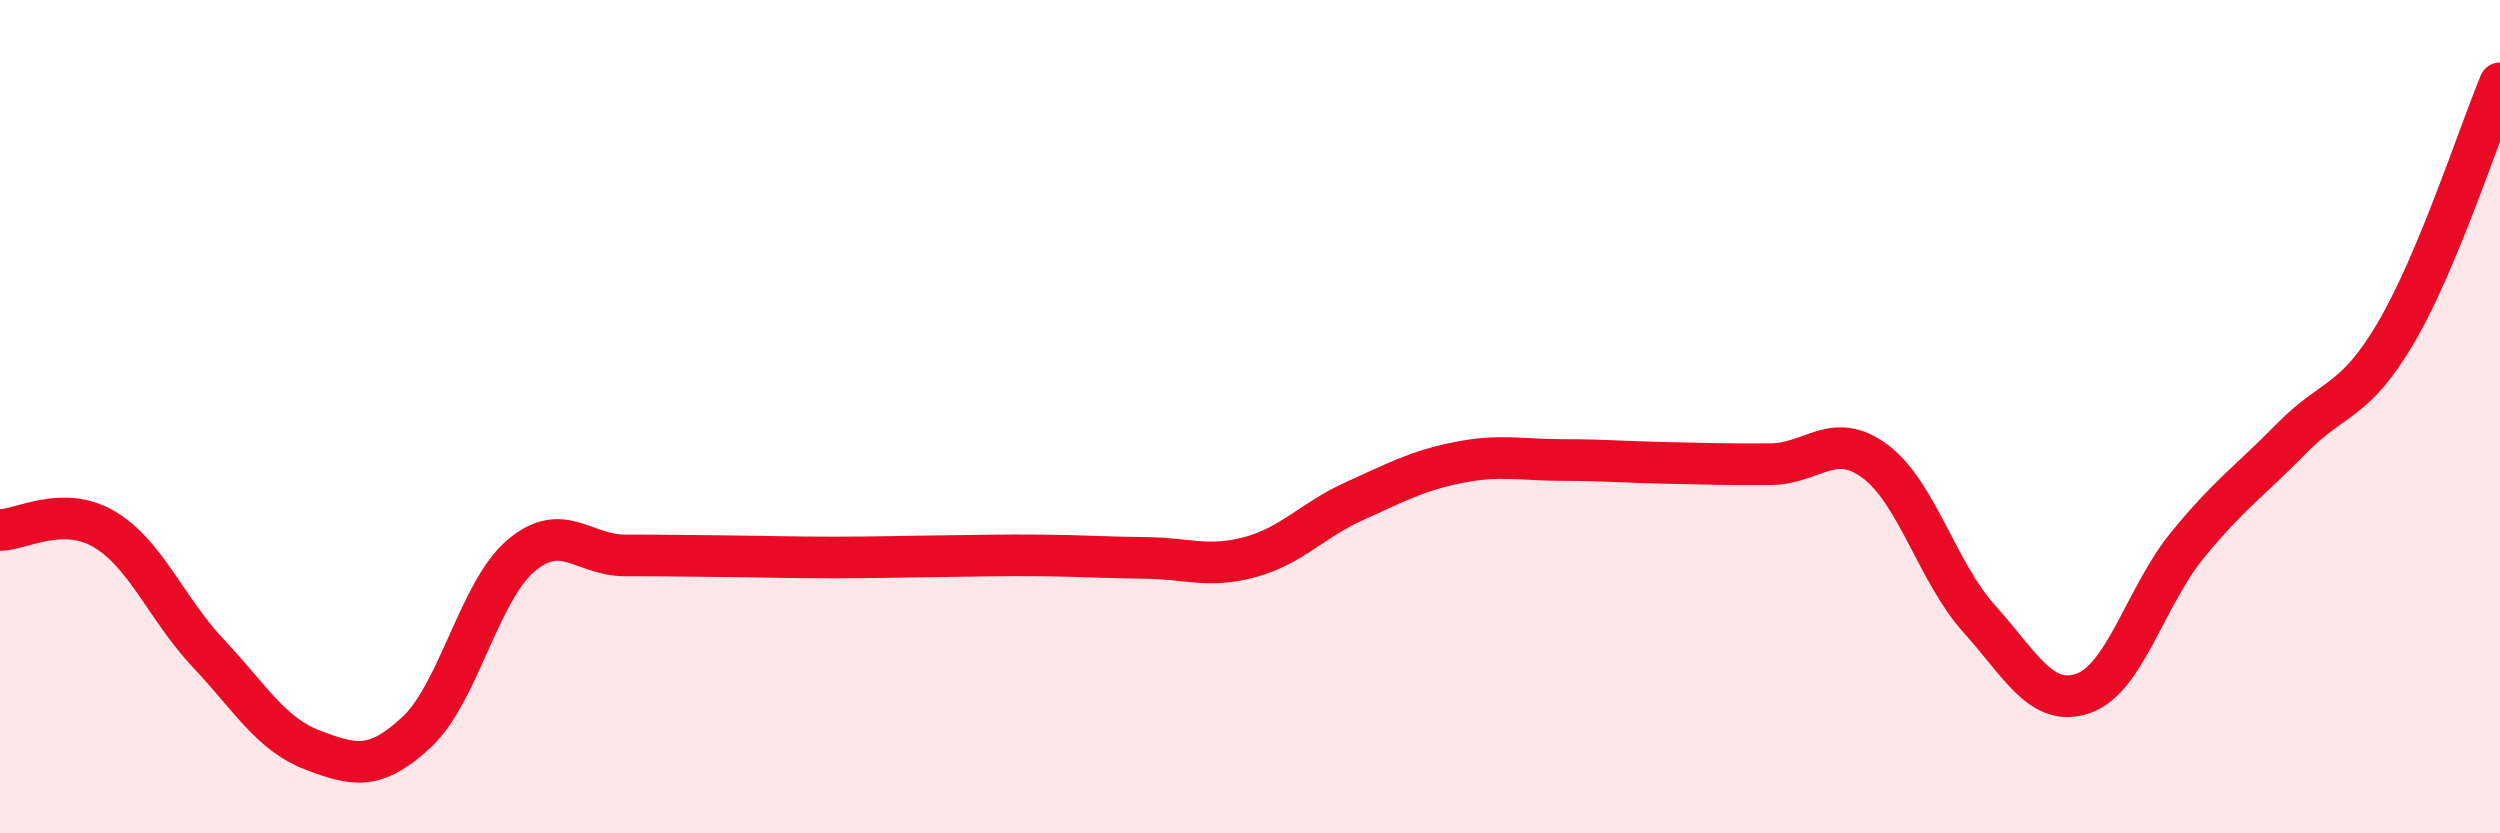
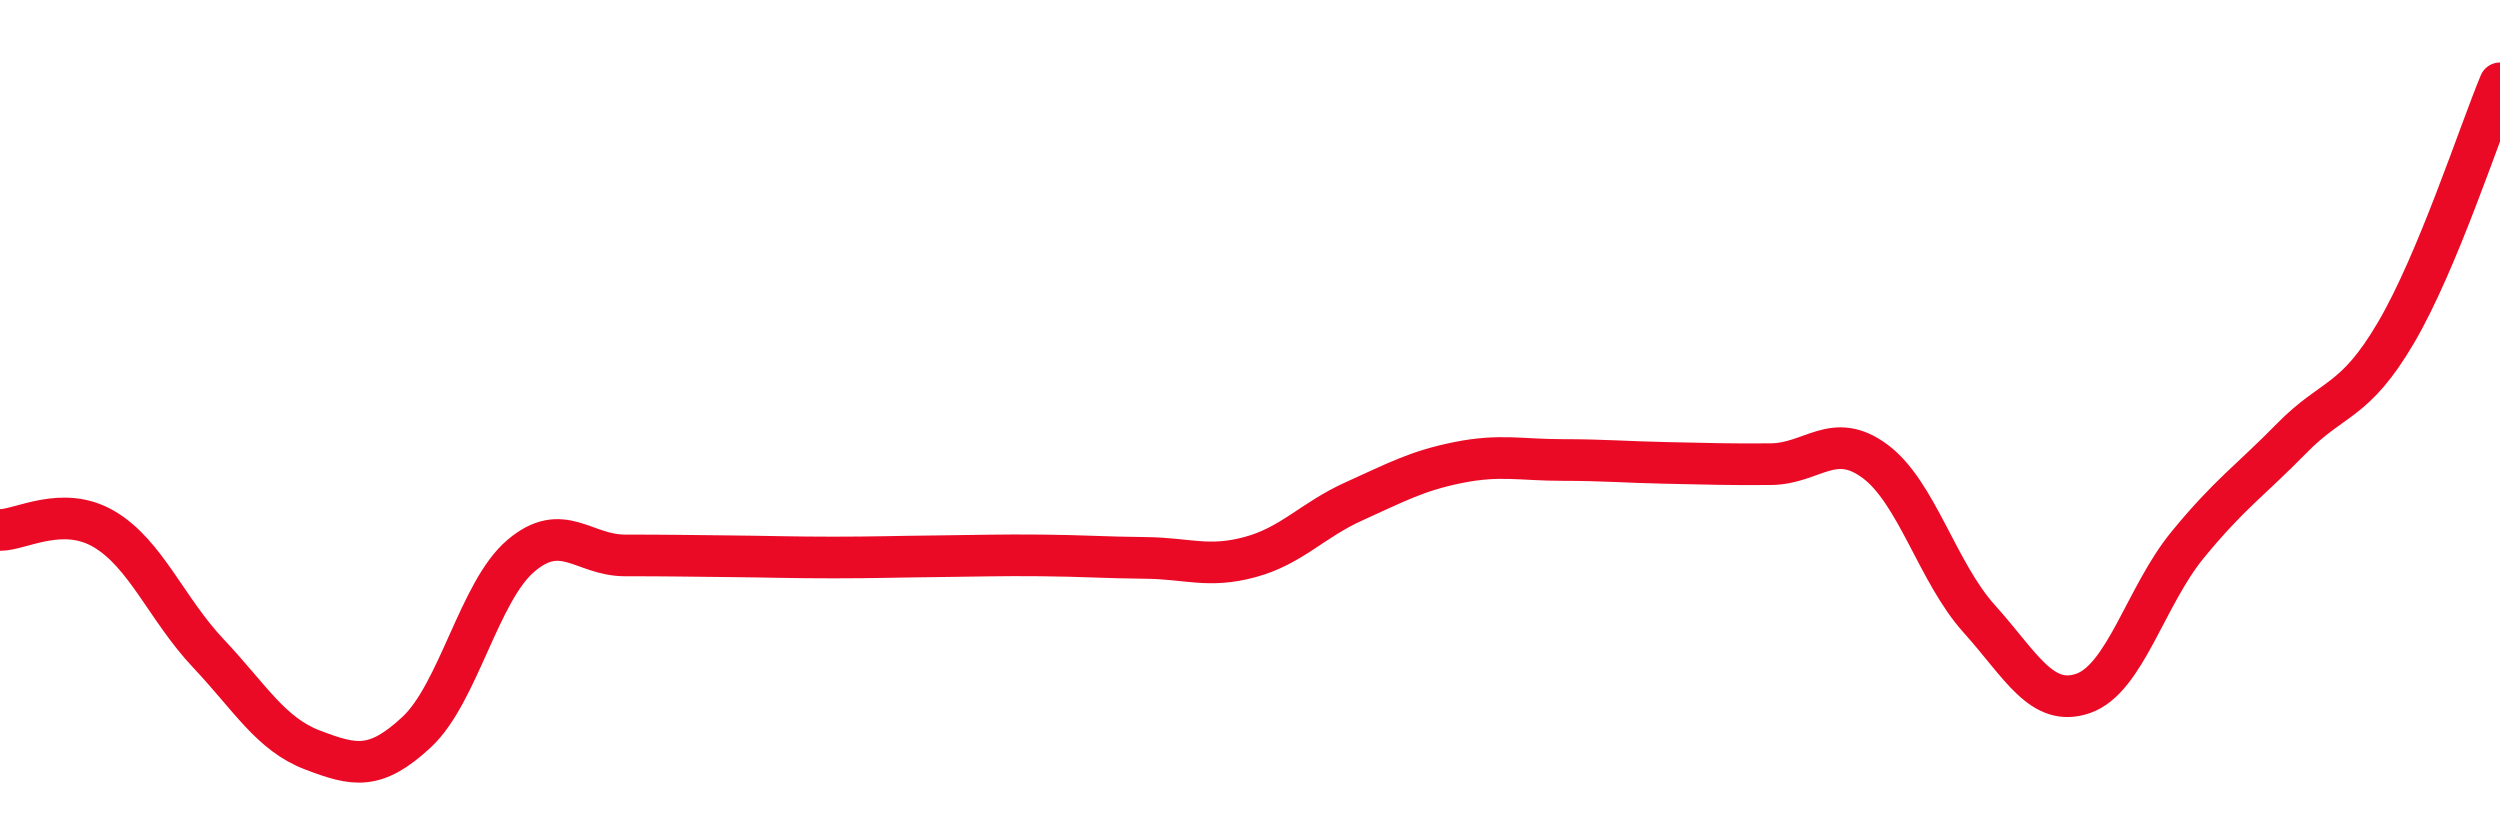
<svg xmlns="http://www.w3.org/2000/svg" width="60" height="20" viewBox="0 0 60 20">
-   <path d="M 0,12.72 C 0.5,12.72 1.5,12.11 2.5,12.7 C 3.5,13.29 4,14.62 5,15.68 C 6,16.74 6.5,17.62 7.5,18 C 8.5,18.38 9,18.5 10,17.57 C 11,16.64 11.5,14.19 12.5,13.34 C 13.5,12.49 14,13.33 15,13.33 C 16,13.33 16.5,13.34 17.5,13.35 C 18.5,13.36 19,13.38 20,13.38 C 21,13.38 21.5,13.36 22.5,13.35 C 23.5,13.34 24,13.32 25,13.33 C 26,13.34 26.5,13.38 27.5,13.39 C 28.5,13.4 29,13.64 30,13.37 C 31,13.1 31.5,12.48 32.5,12.03 C 33.5,11.58 34,11.3 35,11.1 C 36,10.9 36.5,11.04 37.5,11.04 C 38.5,11.04 39,11.09 40,11.11 C 41,11.13 41.5,11.15 42.5,11.14 C 43.5,11.13 44,10.33 45,11.07 C 46,11.81 46.5,13.74 47.5,14.85 C 48.5,15.96 49,16.99 50,16.64 C 51,16.29 51.5,14.3 52.5,13.08 C 53.5,11.86 54,11.54 55,10.52 C 56,9.5 56.5,9.69 57.5,7.99 C 58.5,6.29 59.5,3.2 60,2L60 20L0 20Z" fill="#EB0A25" opacity="0.1" stroke-linecap="round" stroke-linejoin="round" />
  <path d="M 0,12.72 C 0.5,12.72 1.5,12.11 2.5,12.7 C 3.5,13.29 4,14.62 5,15.68 C 6,16.74 6.5,17.62 7.5,18 C 8.5,18.38 9,18.5 10,17.57 C 11,16.64 11.5,14.19 12.5,13.34 C 13.5,12.49 14,13.33 15,13.33 C 16,13.33 16.5,13.34 17.5,13.35 C 18.5,13.36 19,13.38 20,13.38 C 21,13.38 21.5,13.36 22.5,13.35 C 23.5,13.34 24,13.32 25,13.33 C 26,13.34 26.5,13.38 27.5,13.39 C 28.5,13.4 29,13.64 30,13.37 C 31,13.1 31.5,12.48 32.5,12.03 C 33.5,11.58 34,11.3 35,11.1 C 36,10.9 36.5,11.04 37.5,11.04 C 38.5,11.04 39,11.09 40,11.11 C 41,11.13 41.5,11.15 42.5,11.14 C 43.5,11.13 44,10.33 45,11.07 C 46,11.81 46.5,13.74 47.5,14.85 C 48.5,15.96 49,16.99 50,16.64 C 51,16.29 51.5,14.3 52.5,13.08 C 53.5,11.86 54,11.54 55,10.52 C 56,9.5 56.5,9.69 57.5,7.99 C 58.5,6.29 59.5,3.2 60,2" stroke="#EB0A25" stroke-width="1" fill="none" stroke-linecap="round" stroke-linejoin="round" />
</svg>